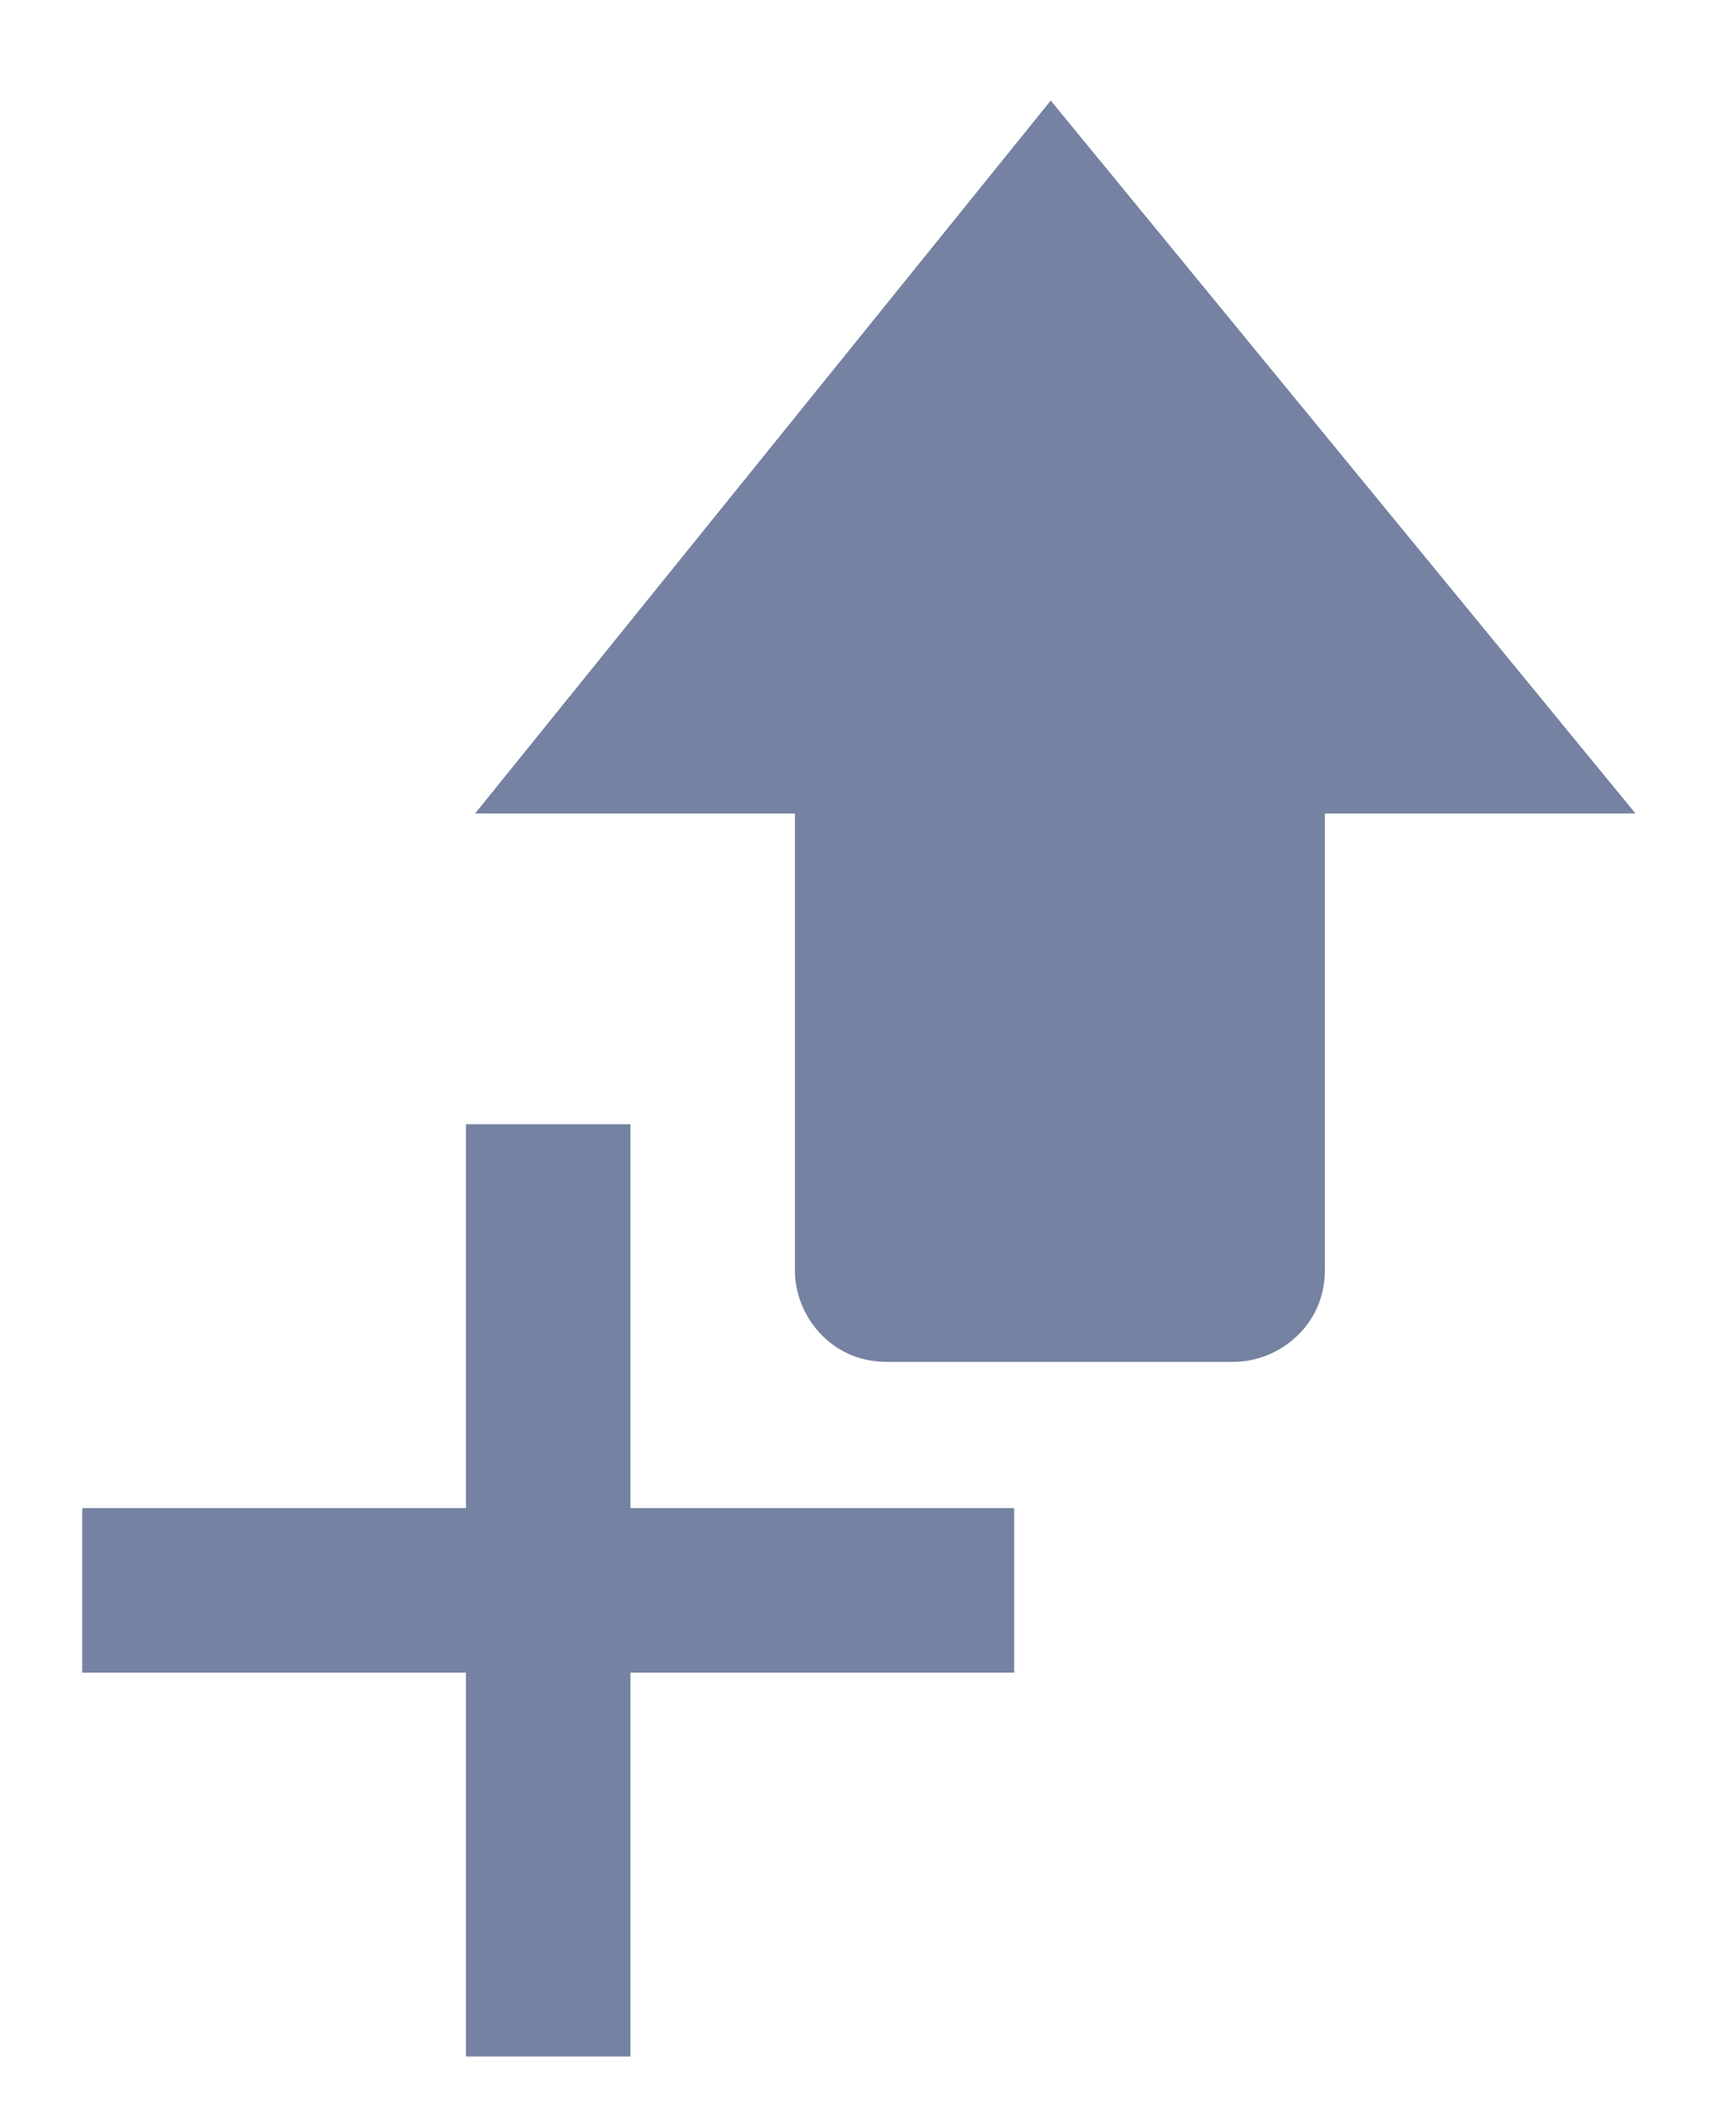
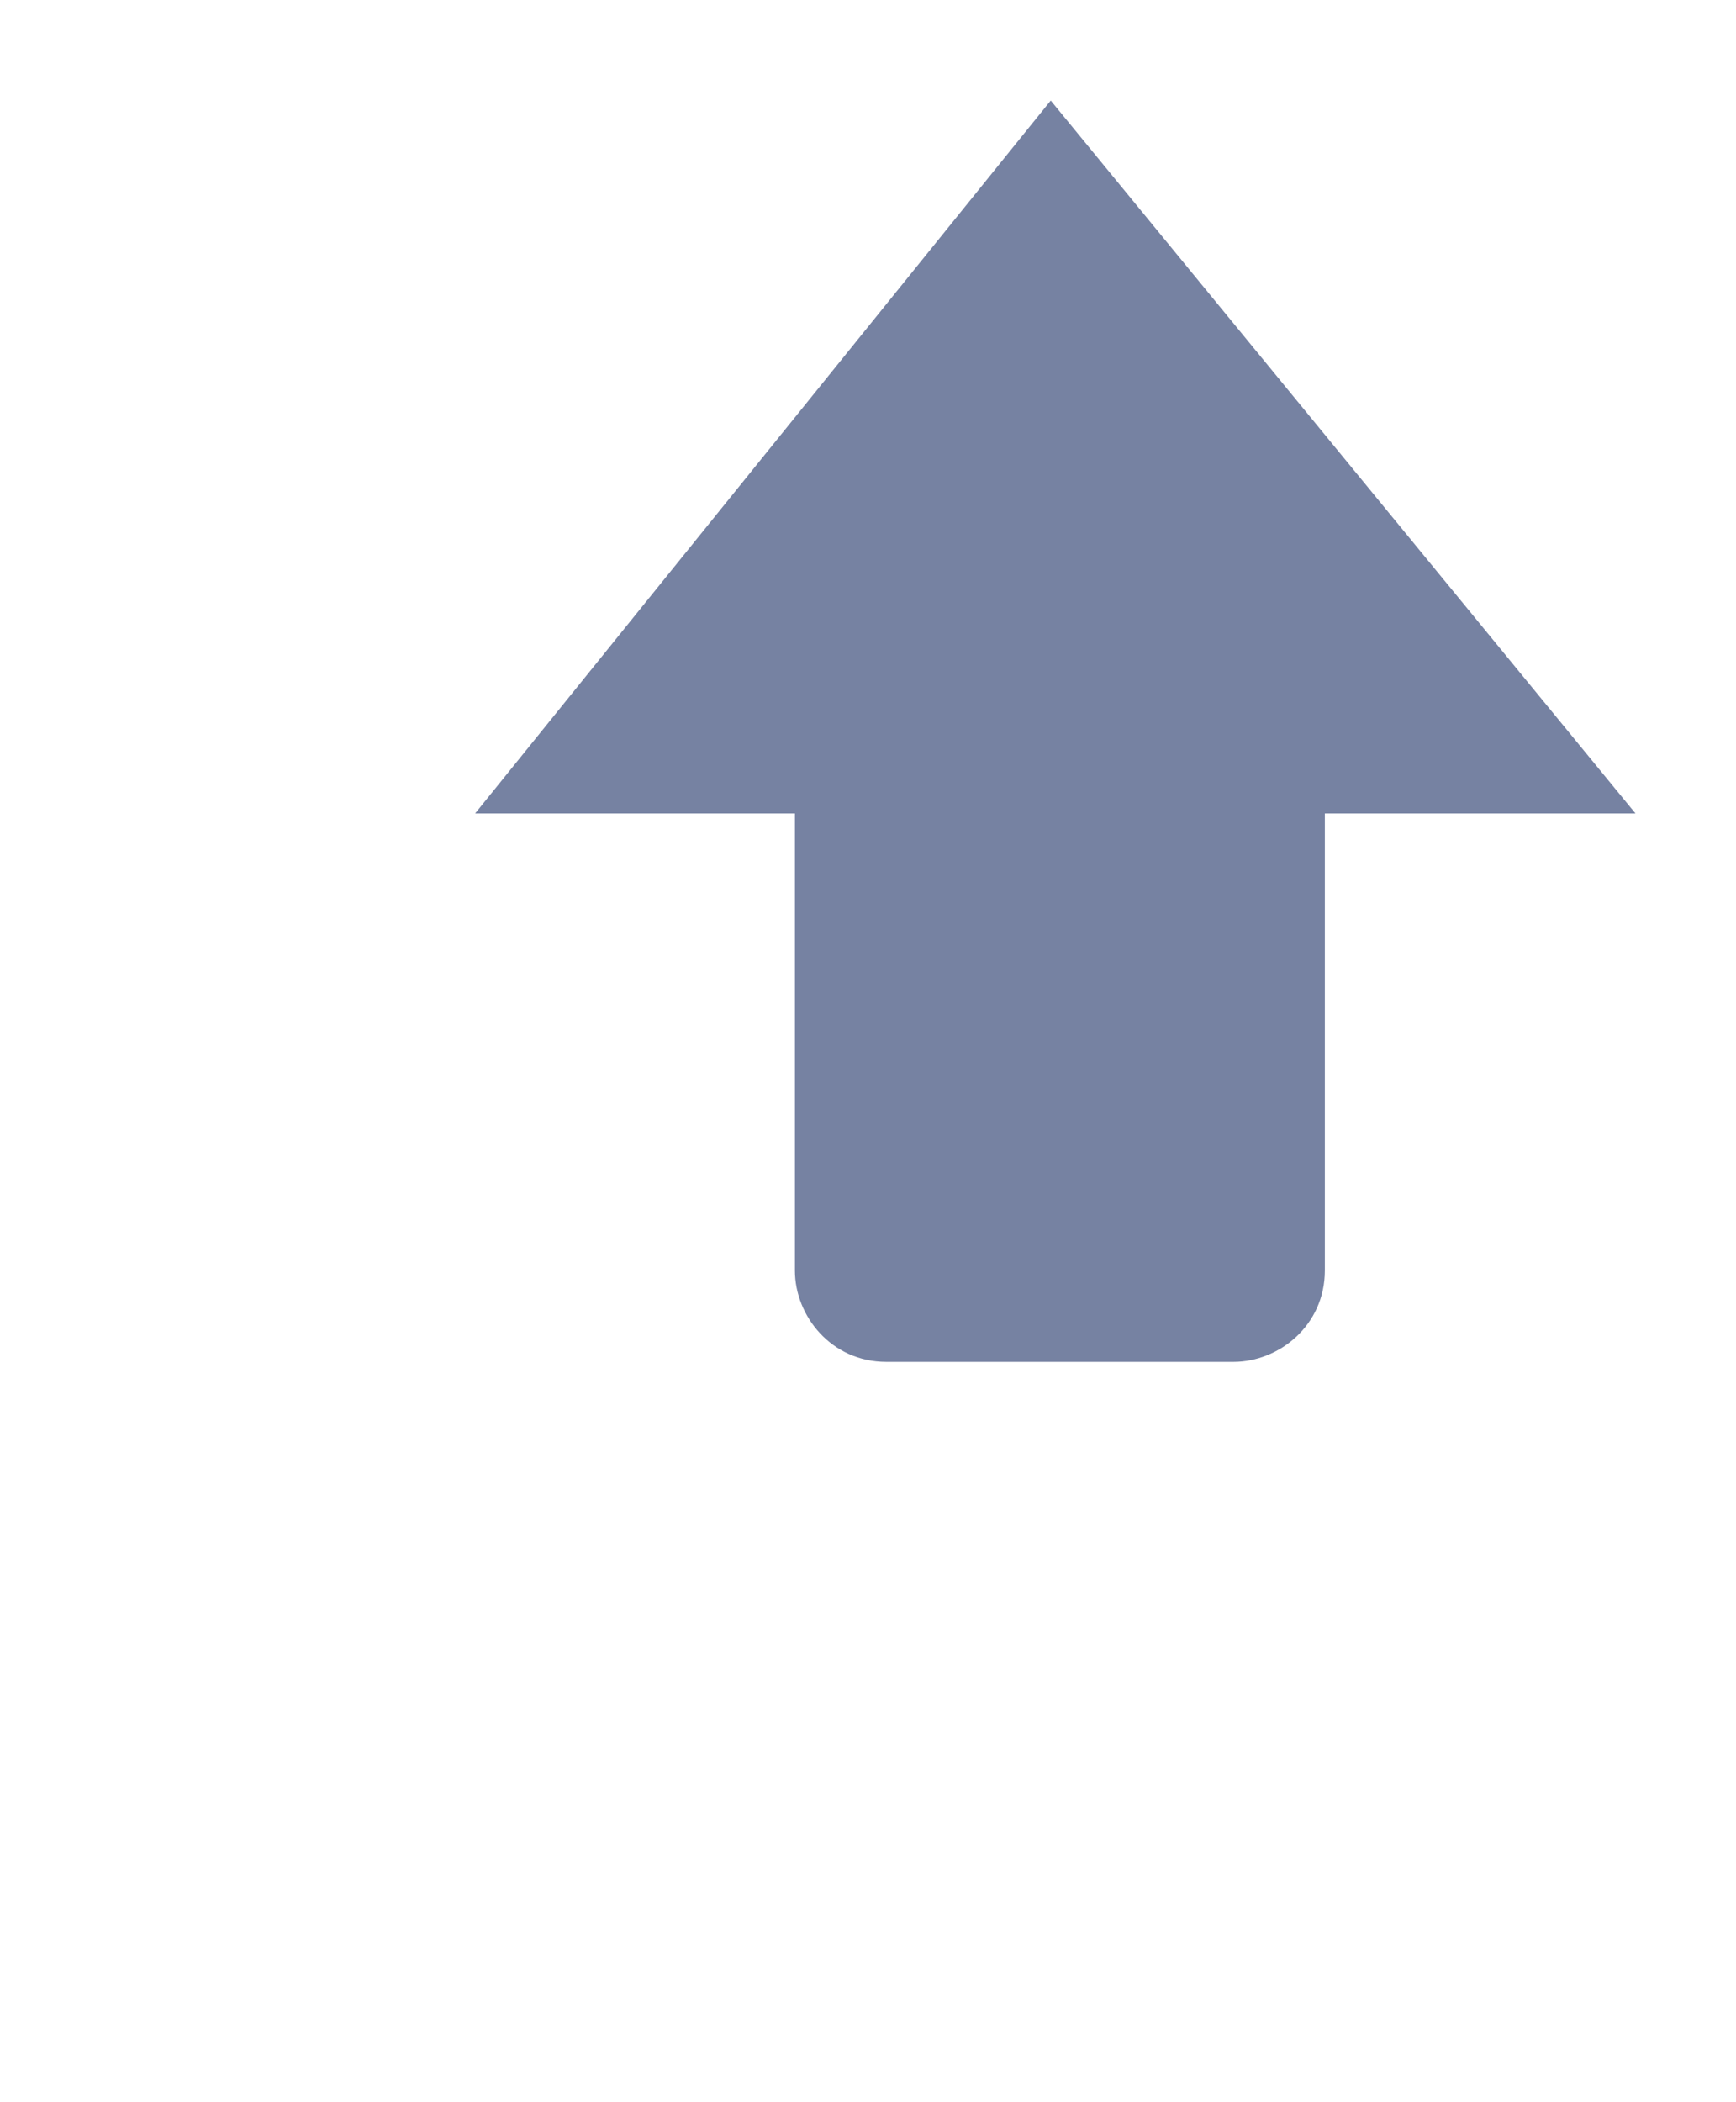
<svg xmlns="http://www.w3.org/2000/svg" version="1.1" id="Layer_1" x="0px" y="0px" width="19px" height="23px" viewBox="0 0 19 23" style="enable-background:new 0 0 19 23;" xml:space="preserve">
  <style type="text/css">
	.st0{fill-rule:evenodd;clip-rule:evenodd;fill:#7682A2;}
</style>
  <desc>Created with Sketch.</desc>
  <path class="st0" d="M17.9,8.9l-6.4-7.8L5.2,8.9h3.5v5c0,0.5,0.4,1,1,1h3.8c0.5,0,1-0.4,1-1v-5H17.9z" />
-   <polygon class="st0" points="11.1,16.5 6.9,16.5 6.9,12.3 5.1,12.3 5.1,16.5 0.9,16.5 0.9,18.3 5.1,18.3 5.1,22.5 6.9,22.5   6.9,18.3 11.1,18.3 " />
</svg>